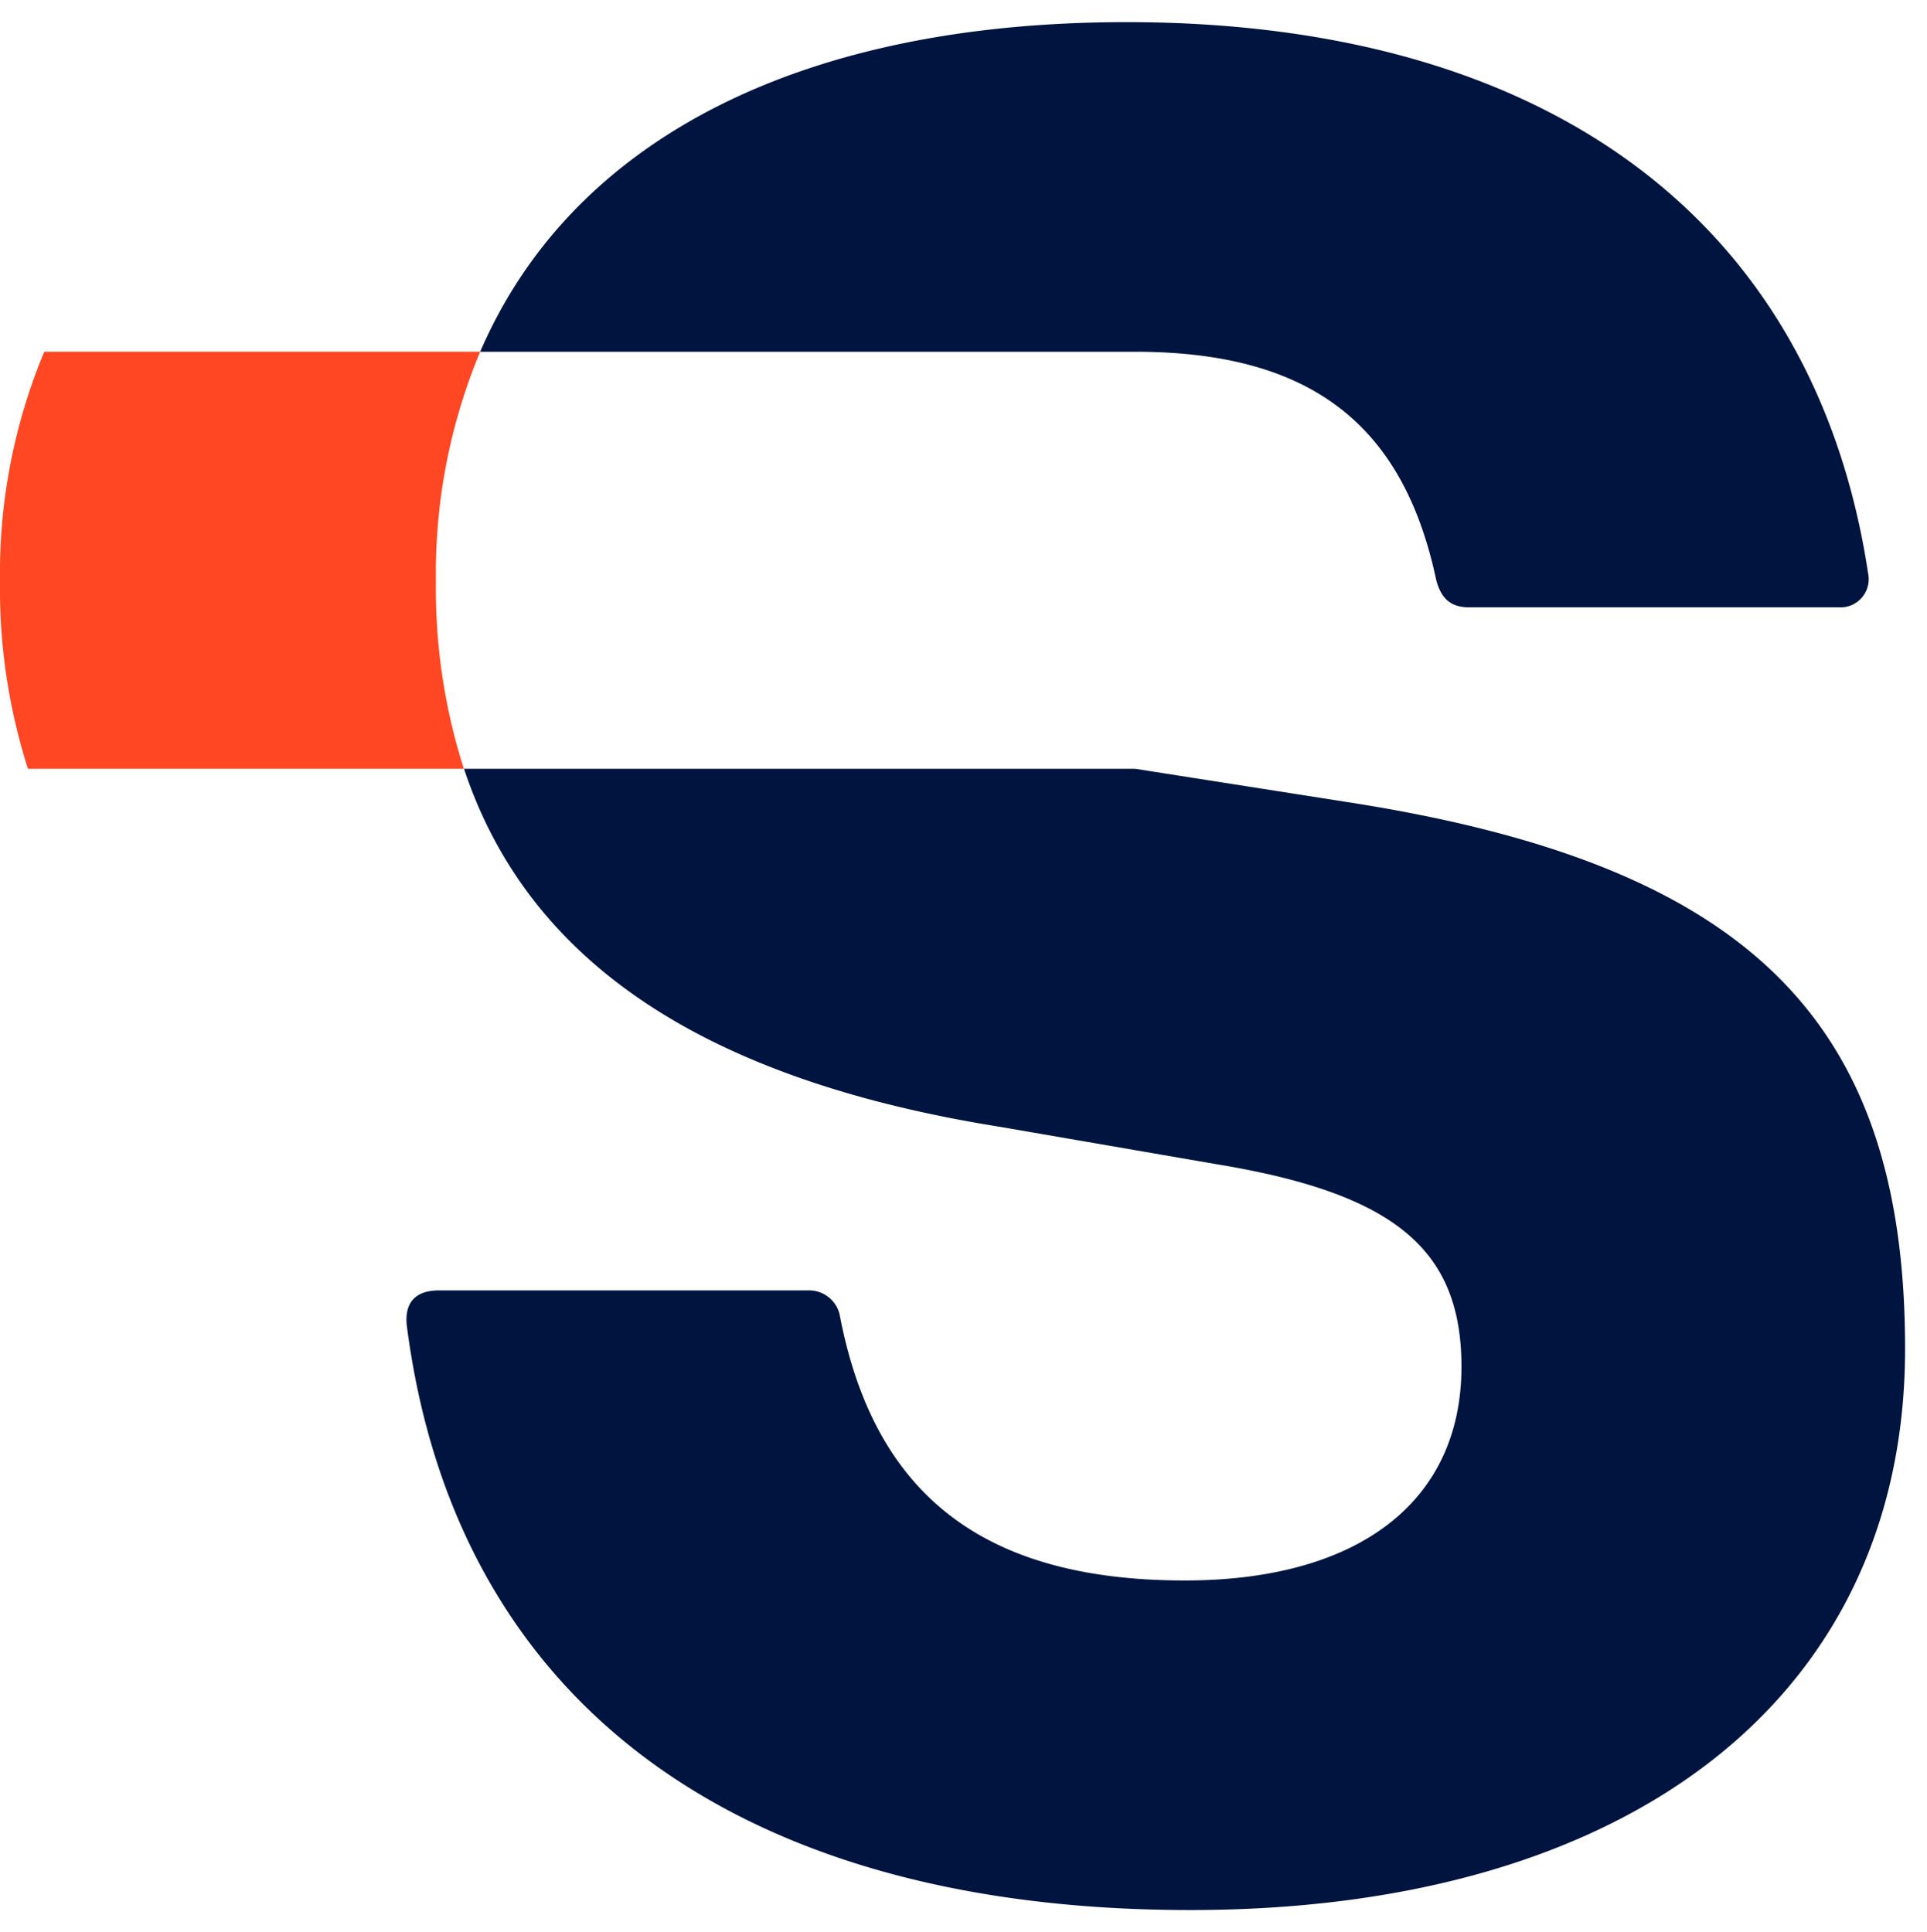
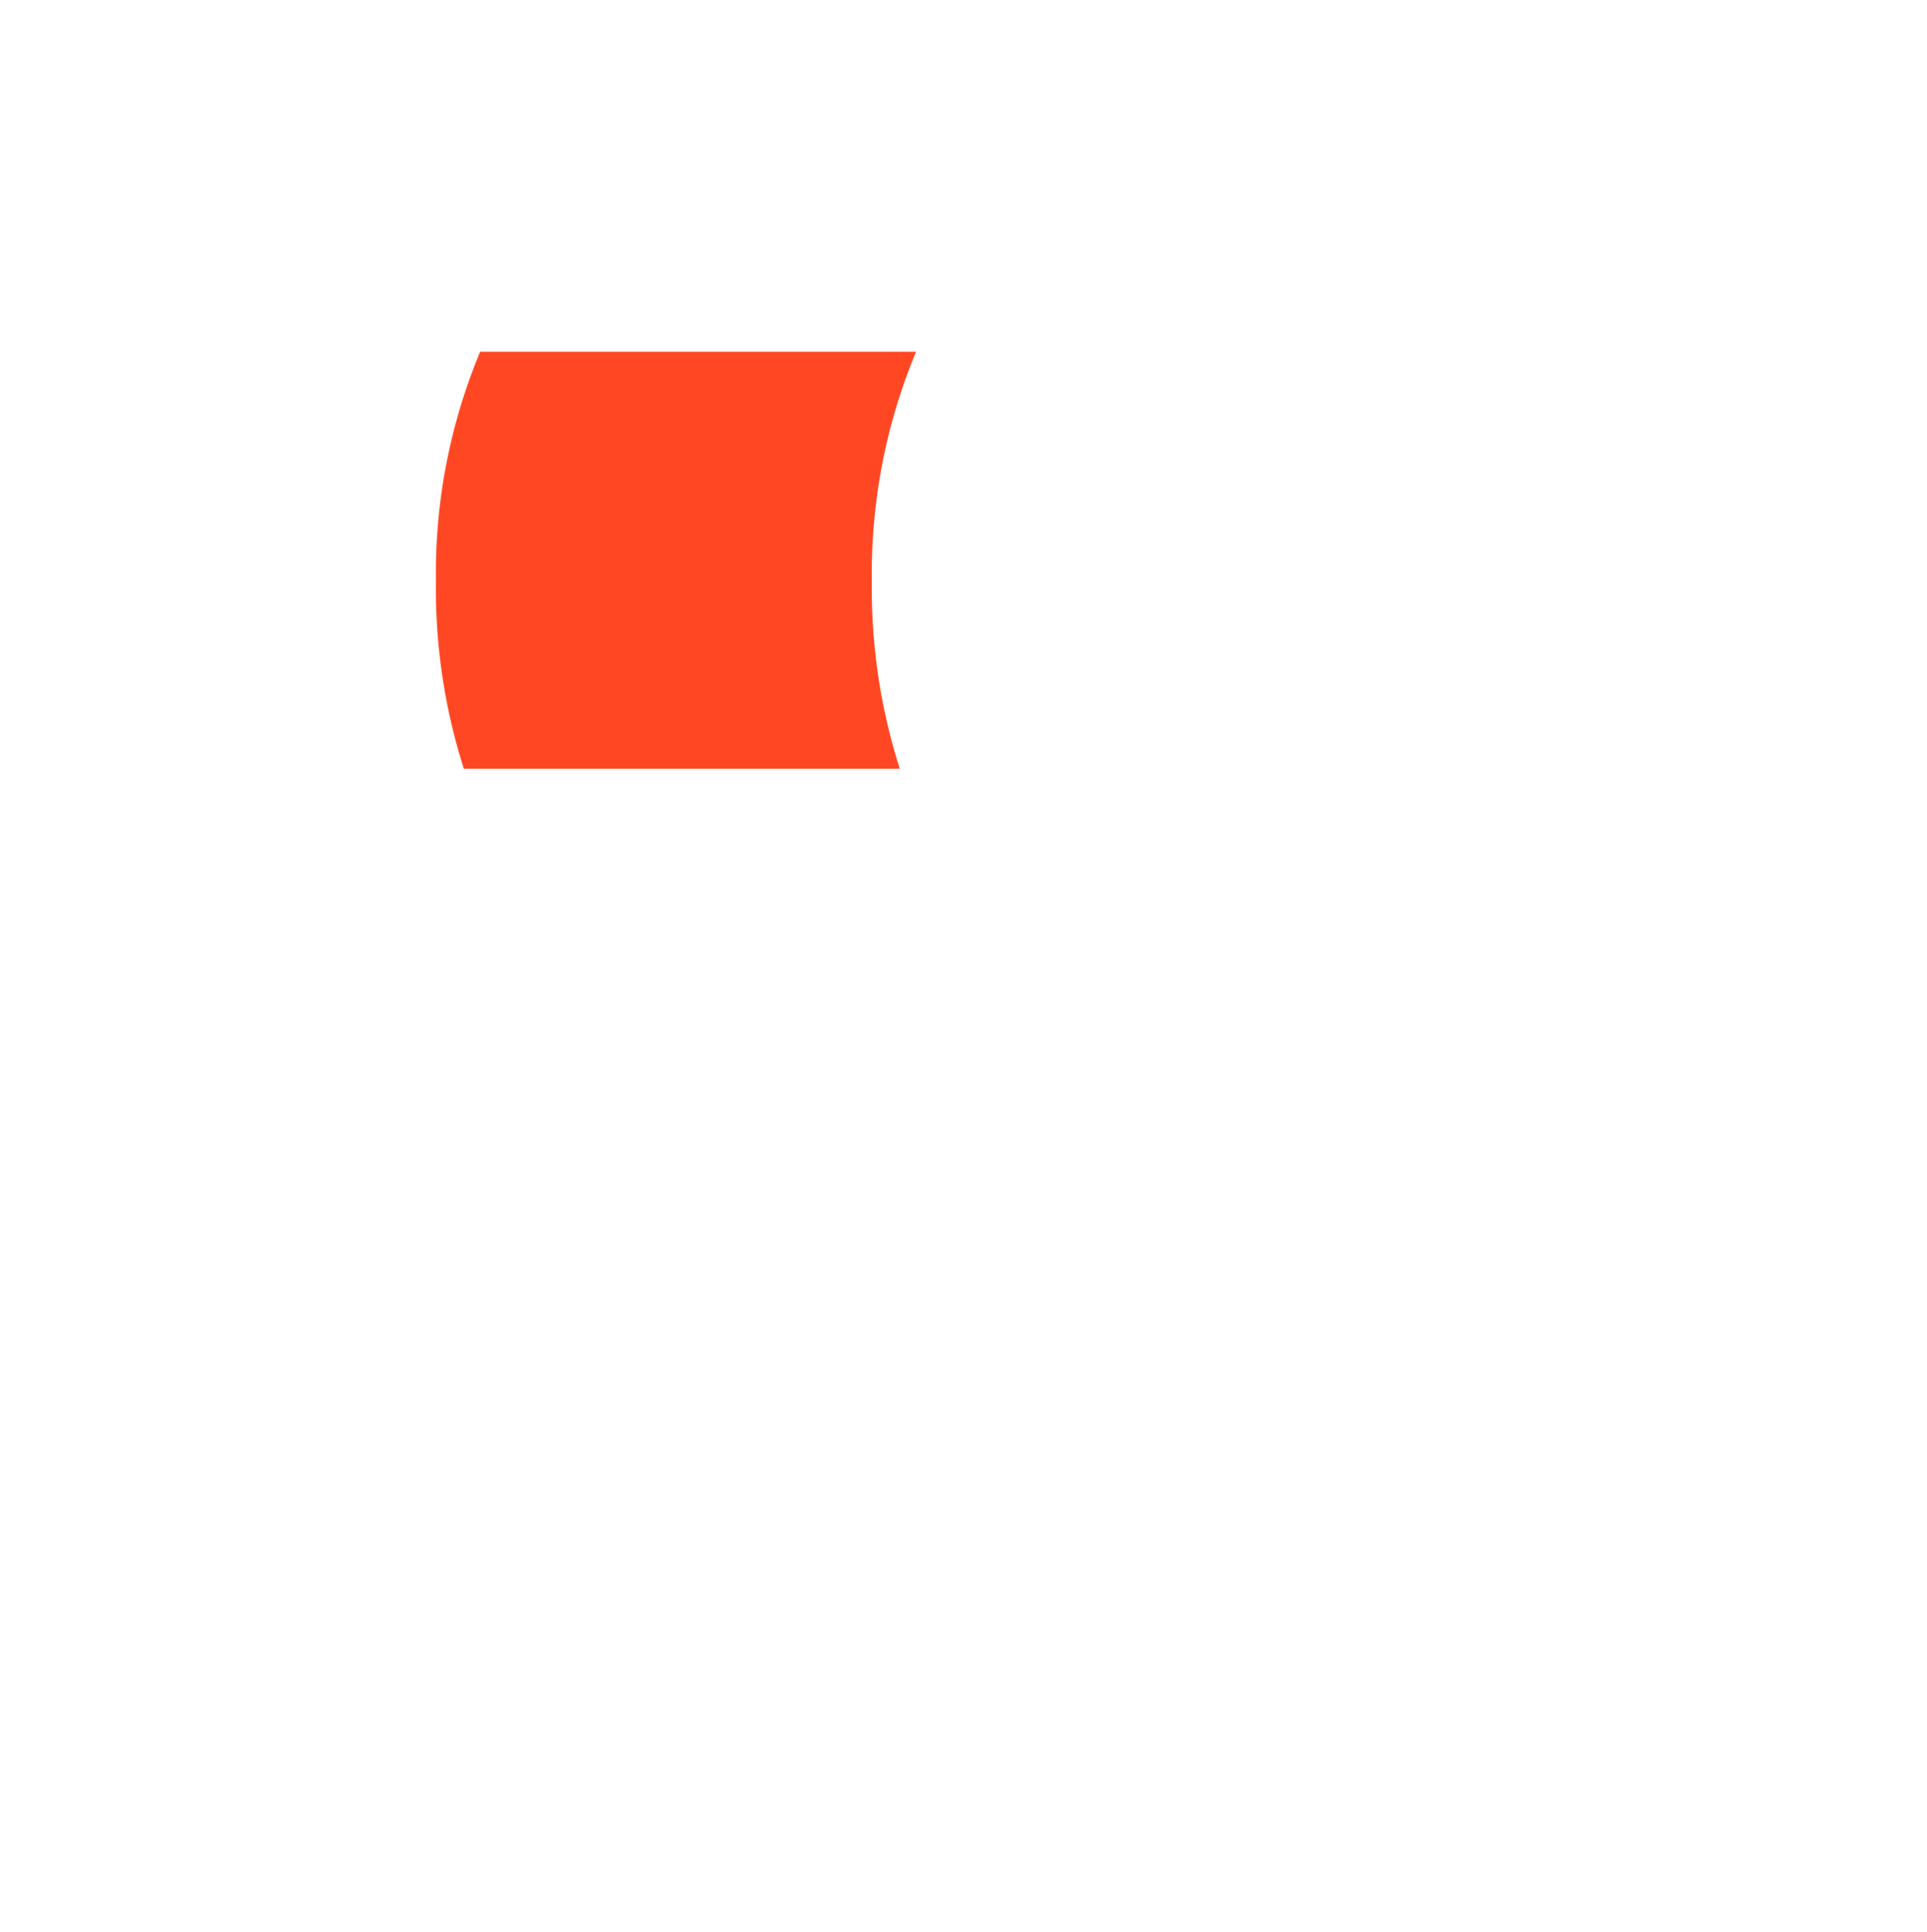
<svg xmlns="http://www.w3.org/2000/svg" width="43.533" height="43.659" viewBox="0 0 43.533 43.659">
  <g id="Grupo_13" data-name="Grupo 13" transform="translate(-6550.805 -3073.826)">
-     <path id="Unión_10" data-name="Unión 10" d="M.005,29.436c-.05-.541.237-.778.726-.778H9.058a.71.71,0,0,1,.726.54c.777,4.1,3.276,6.014,7.8,6.014,3.935,0,6.249-1.791,6.249-4.83,0-2.669-1.537-3.918-5.539-4.577l-4.882-.843C6.756,23.9,2.754,21.26,1.3,16.871h15.16l4.948.777c8.933,1.419,12.447,4.931,12.447,12.328,0,7.852-6.2,12.683-16.146,12.683C7.4,42.659,1.086,37.9.005,29.436ZM24.021,13.223c-.355,0-.66-.118-.778-.708C22.467,9,20.322,7.448,16.455,7.448H1.665C3.713,2.7,8.829,0,16.268,0c9.543,0,15.555,4.526,16.753,12.463a.637.637,0,0,1-.659.76Z" transform="translate(6559.988 3074.326)" fill="#001440" stroke="rgba(0,0,0,0)" stroke-miterlimit="10" stroke-width="1" />
-     <path id="Trazado_183" data-name="Trazado 183" d="M112.653,26.773h-9.848a13,13,0,0,0-1,5.185,13.384,13.384,0,0,0,.631,4.239h9.848a13.384,13.384,0,0,1-.631-4.239,12.987,12.987,0,0,1,1-5.185" transform="translate(6449 3055)" fill="#ff4823" fill-rule="evenodd" />
+     <path id="Trazado_183" data-name="Trazado 183" d="M112.653,26.773a13,13,0,0,0-1,5.185,13.384,13.384,0,0,0,.631,4.239h9.848a13.384,13.384,0,0,1-.631-4.239,12.987,12.987,0,0,1,1-5.185" transform="translate(6449 3055)" fill="#ff4823" fill-rule="evenodd" />
  </g>
</svg>